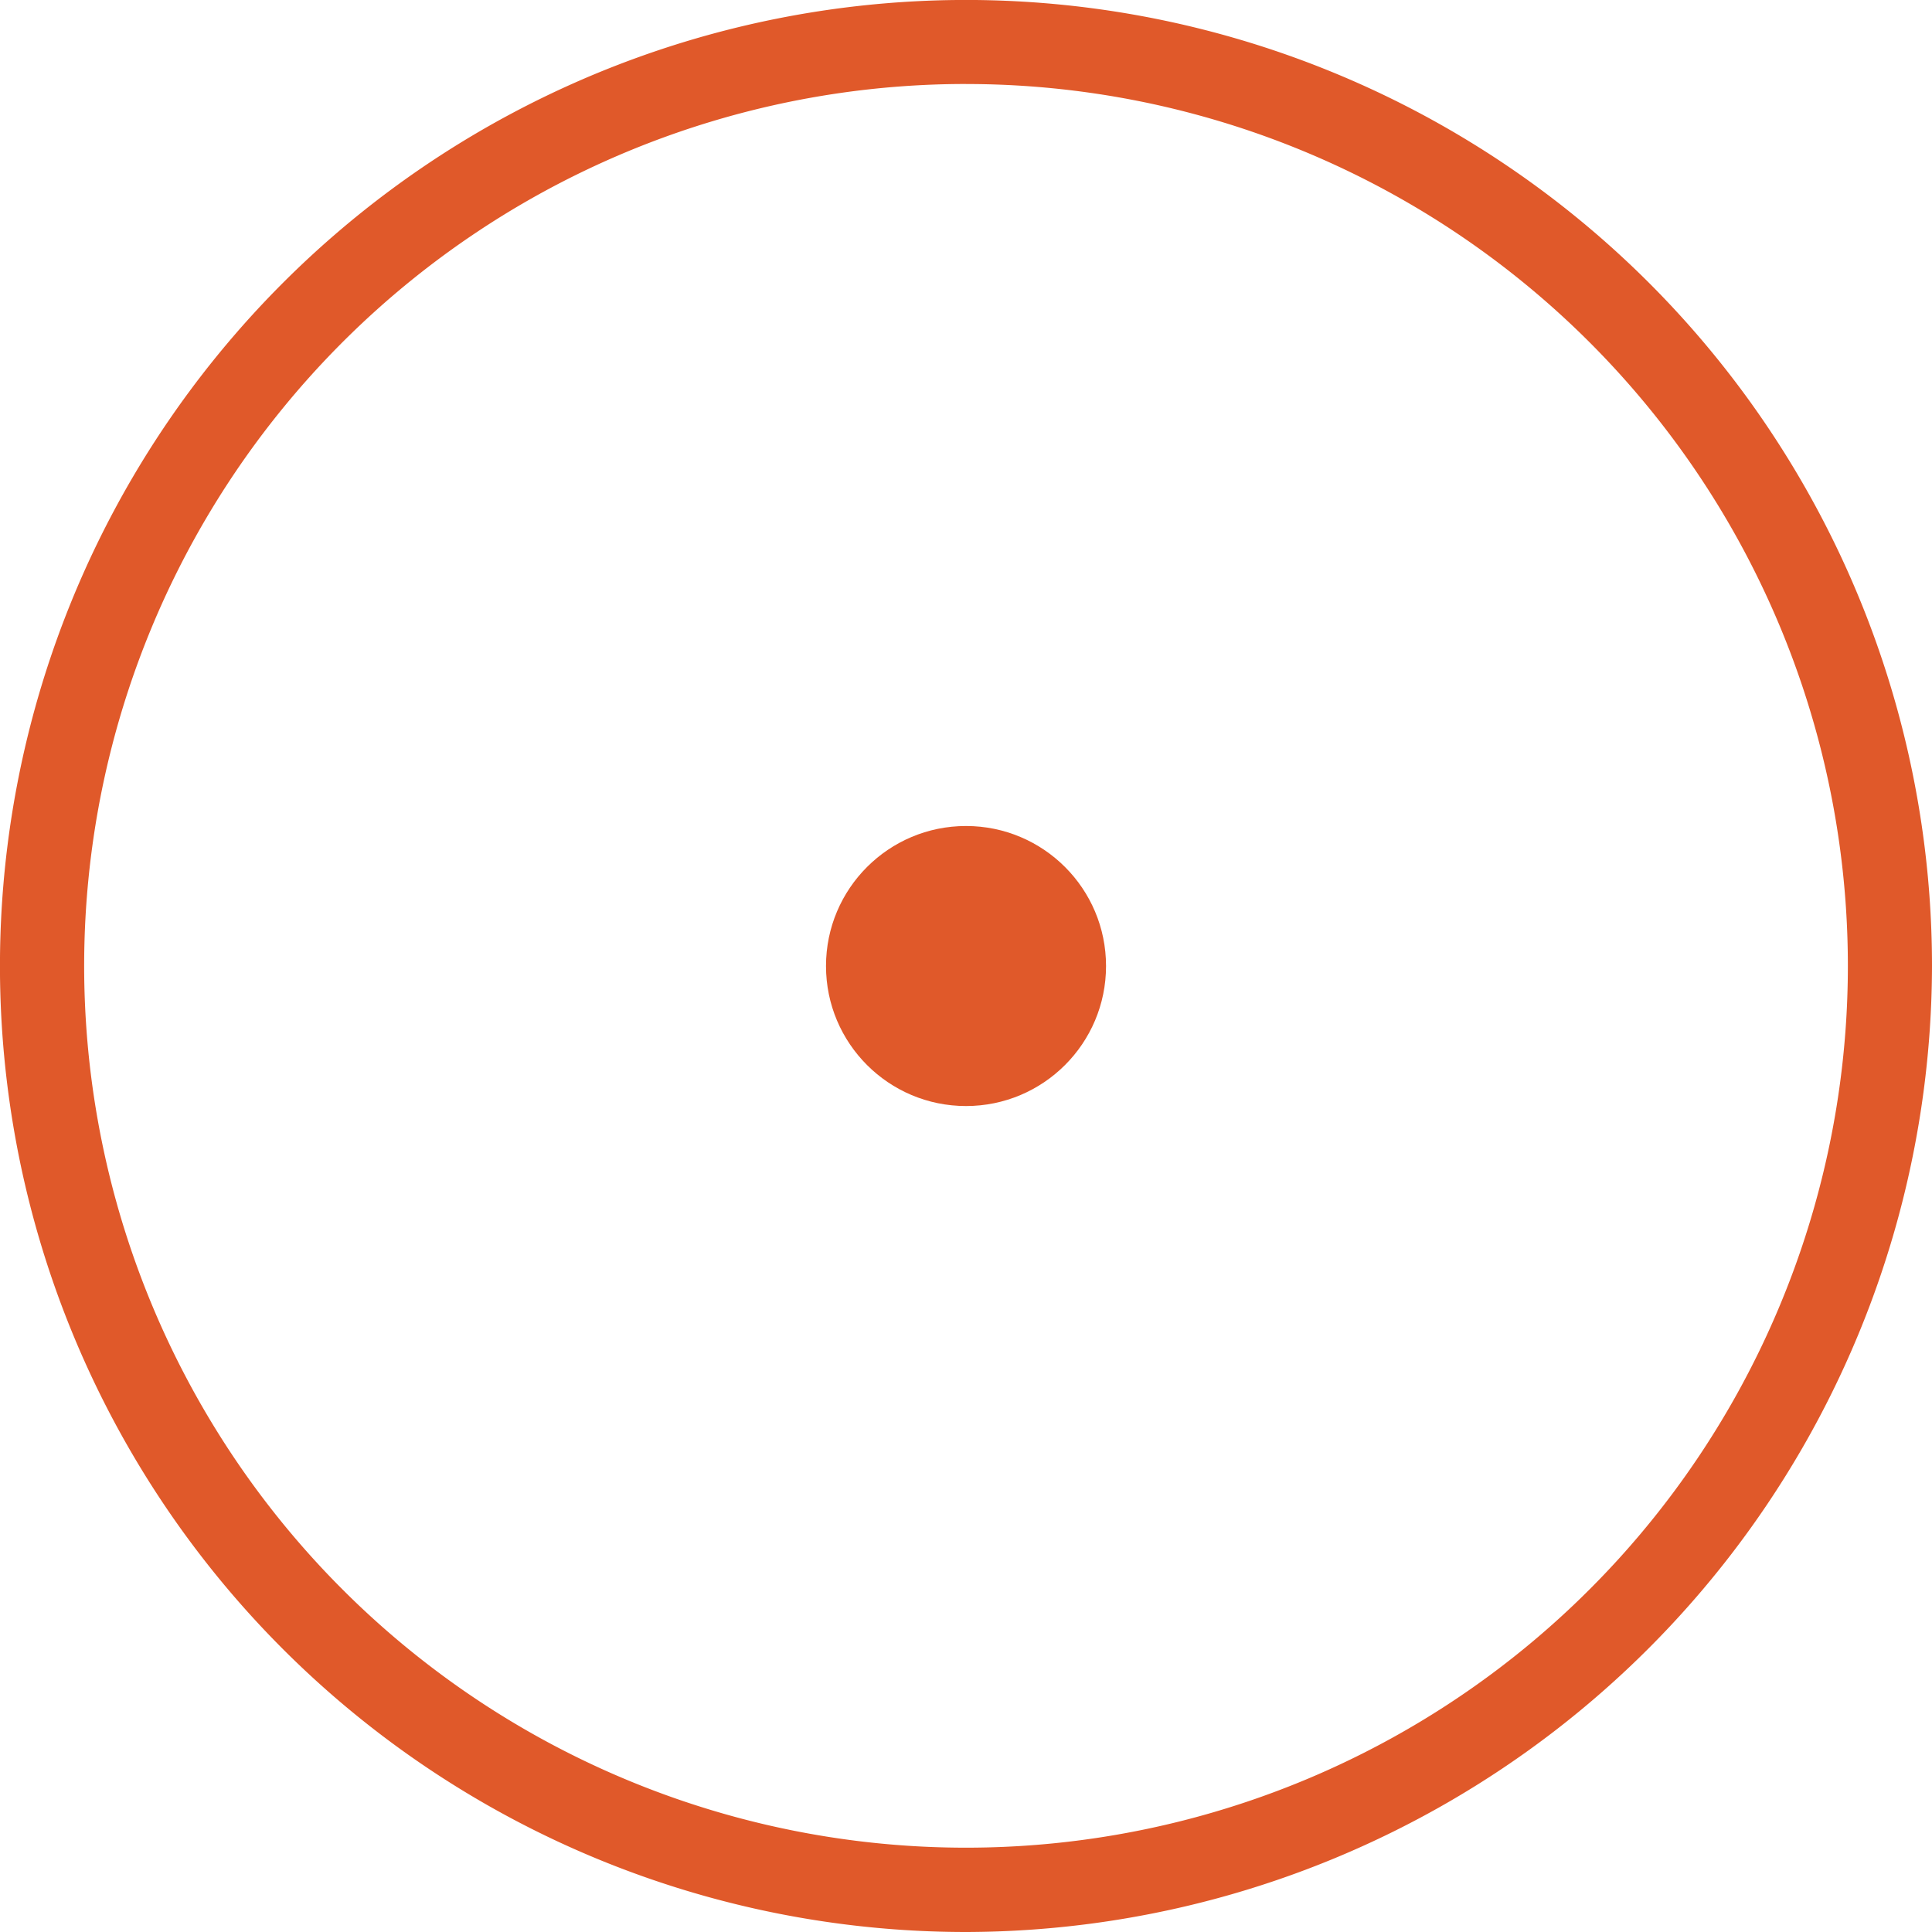
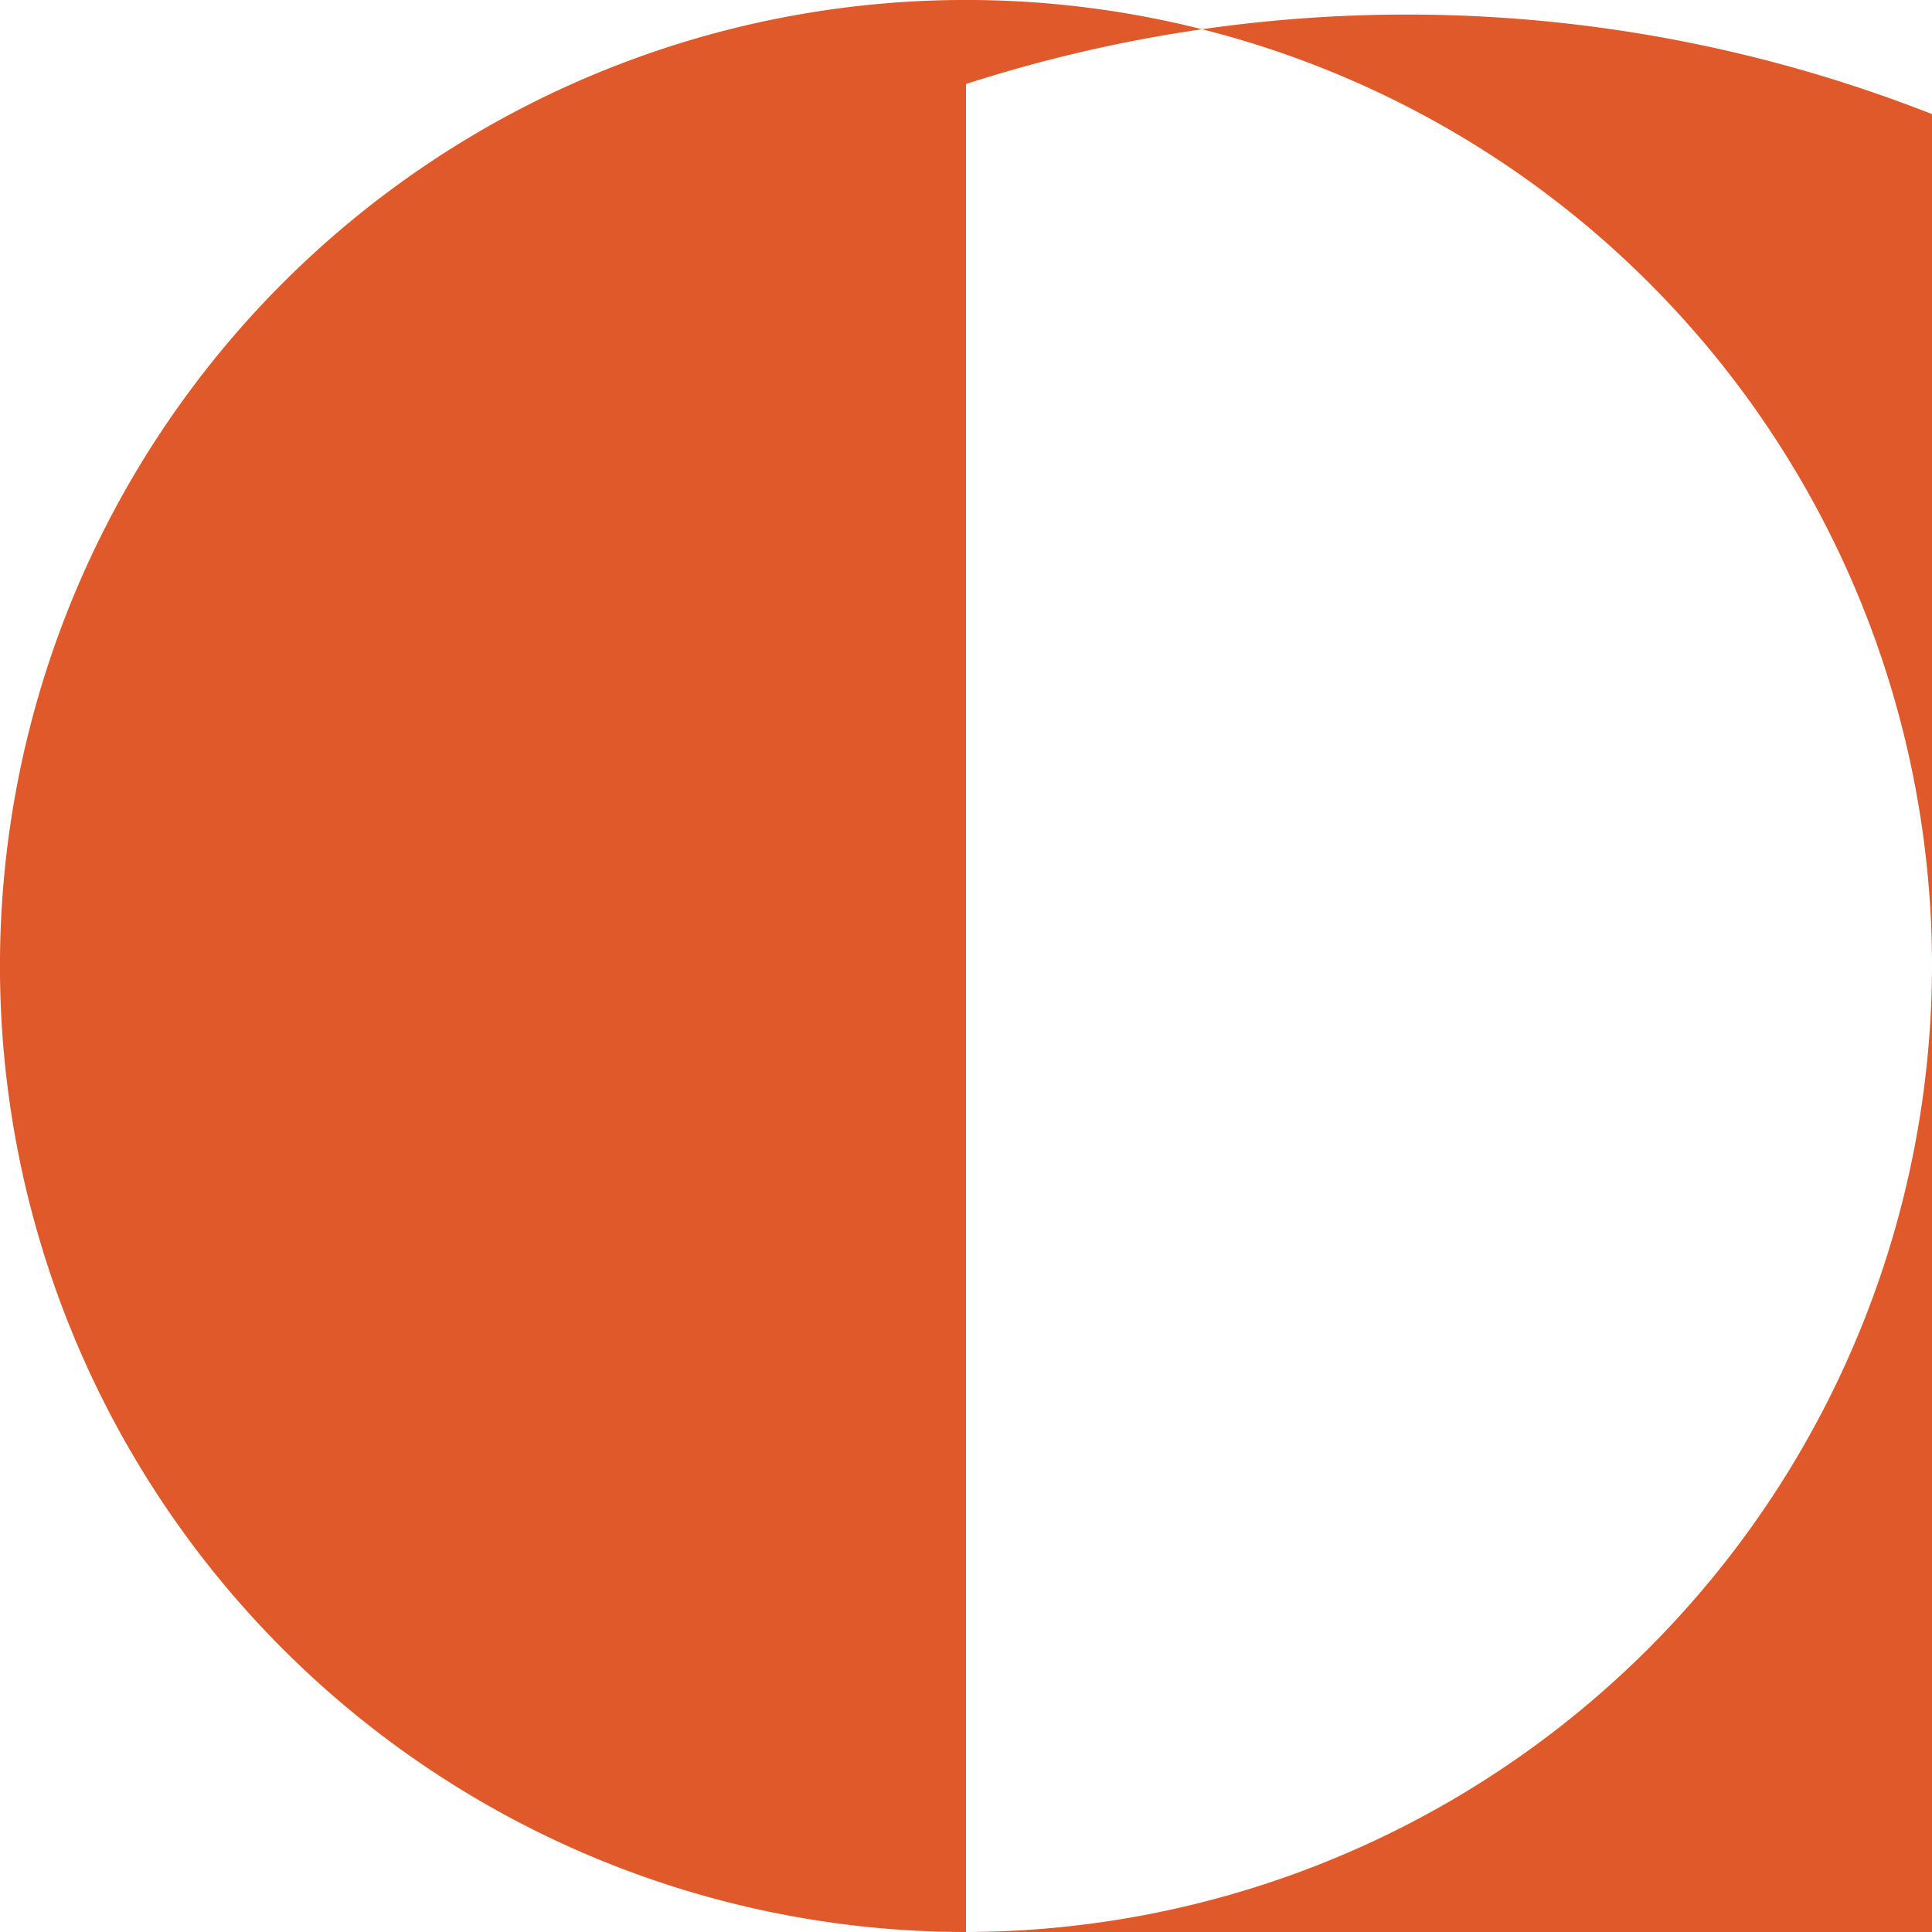
<svg xmlns="http://www.w3.org/2000/svg" width="51.923" height="51.923" viewBox="0 0 51.923 51.923">
  <defs>
    <style>.a{fill:#e0592a;}</style>
  </defs>
  <g transform="translate(-568.791 -583.895)">
    <g transform="translate(568.791 583.895)">
-       <path class="a" d="M25.962,51.923A25.962,25.962,0,1,1,51.923,25.962,26.014,26.014,0,0,1,25.962,51.923Zm0-49.666a23.7,23.7,0,1,0,23.7,23.7A23.7,23.7,0,0,0,25.962,2.258Z" transform="translate(0)" />
+       <path class="a" d="M25.962,51.923A25.962,25.962,0,1,1,51.923,25.962,26.014,26.014,0,0,1,25.962,51.923Za23.7,23.7,0,1,0,23.7,23.7A23.7,23.7,0,0,0,25.962,2.258Z" transform="translate(0)" />
    </g>
    <g transform="translate(590.99 606.094)">
-       <ellipse class="a" cx="3.763" cy="3.763" rx="3.763" ry="3.763" />
-     </g>
+       </g>
  </g>
</svg>